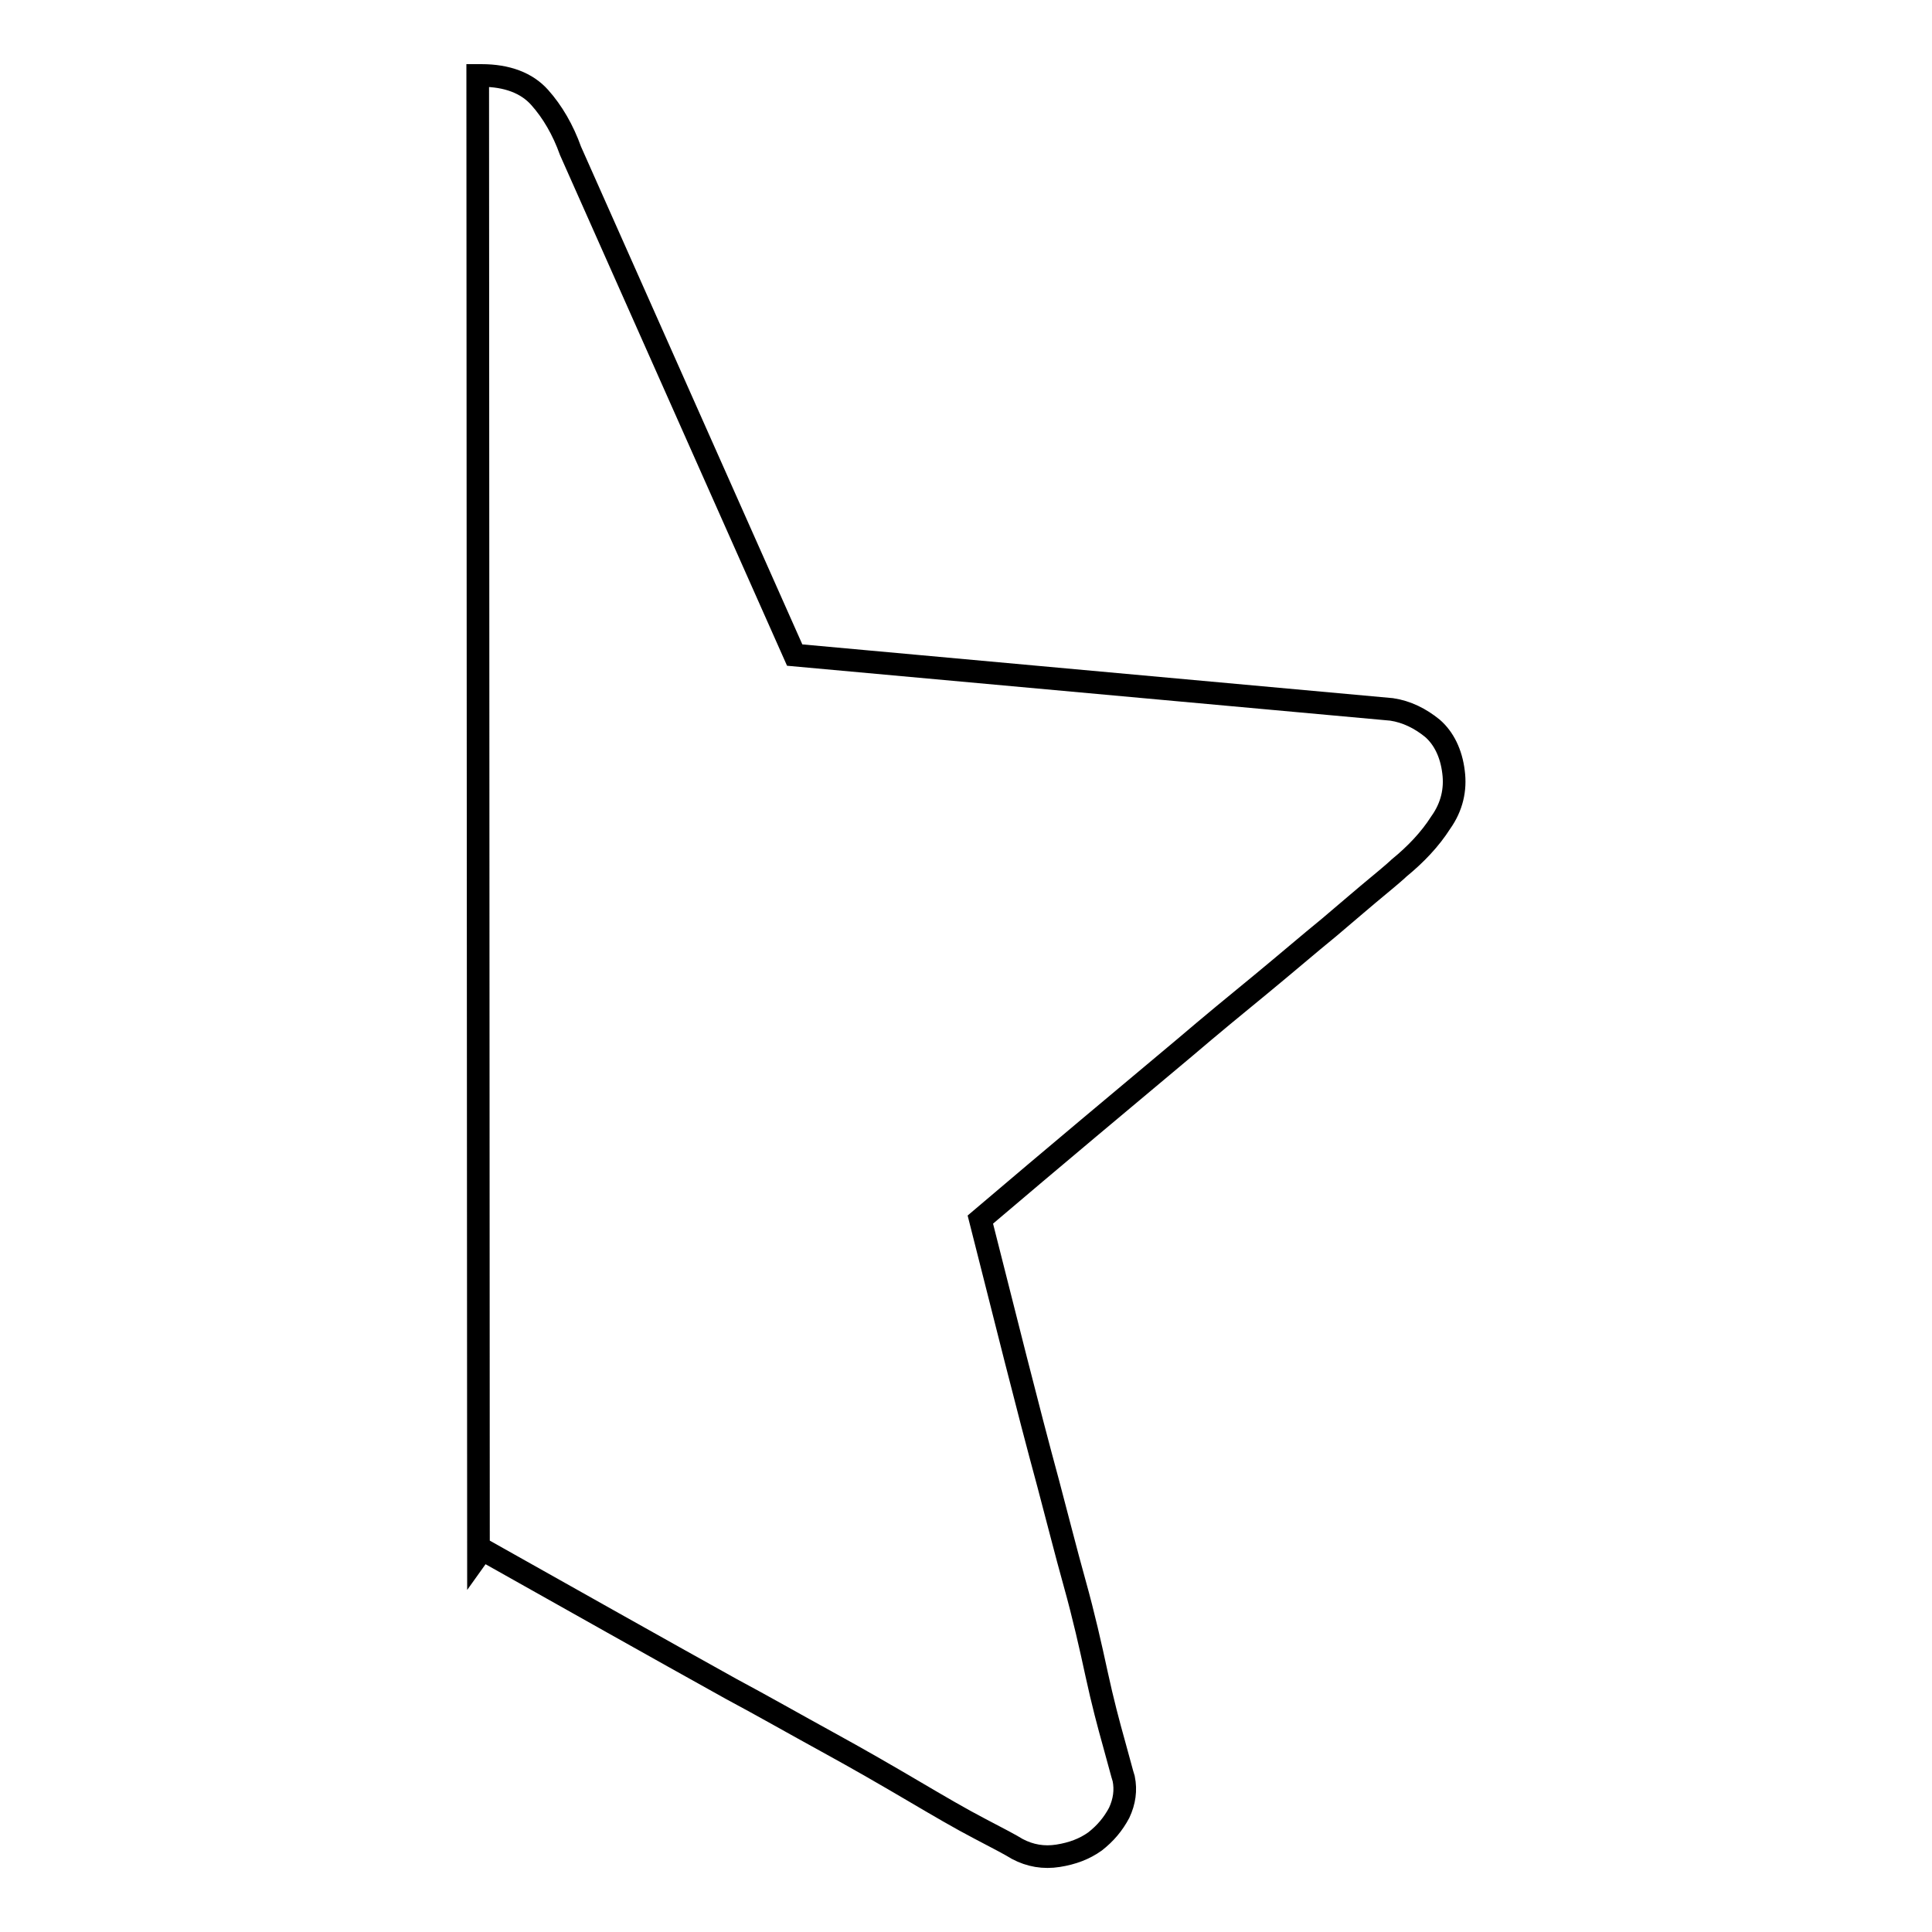
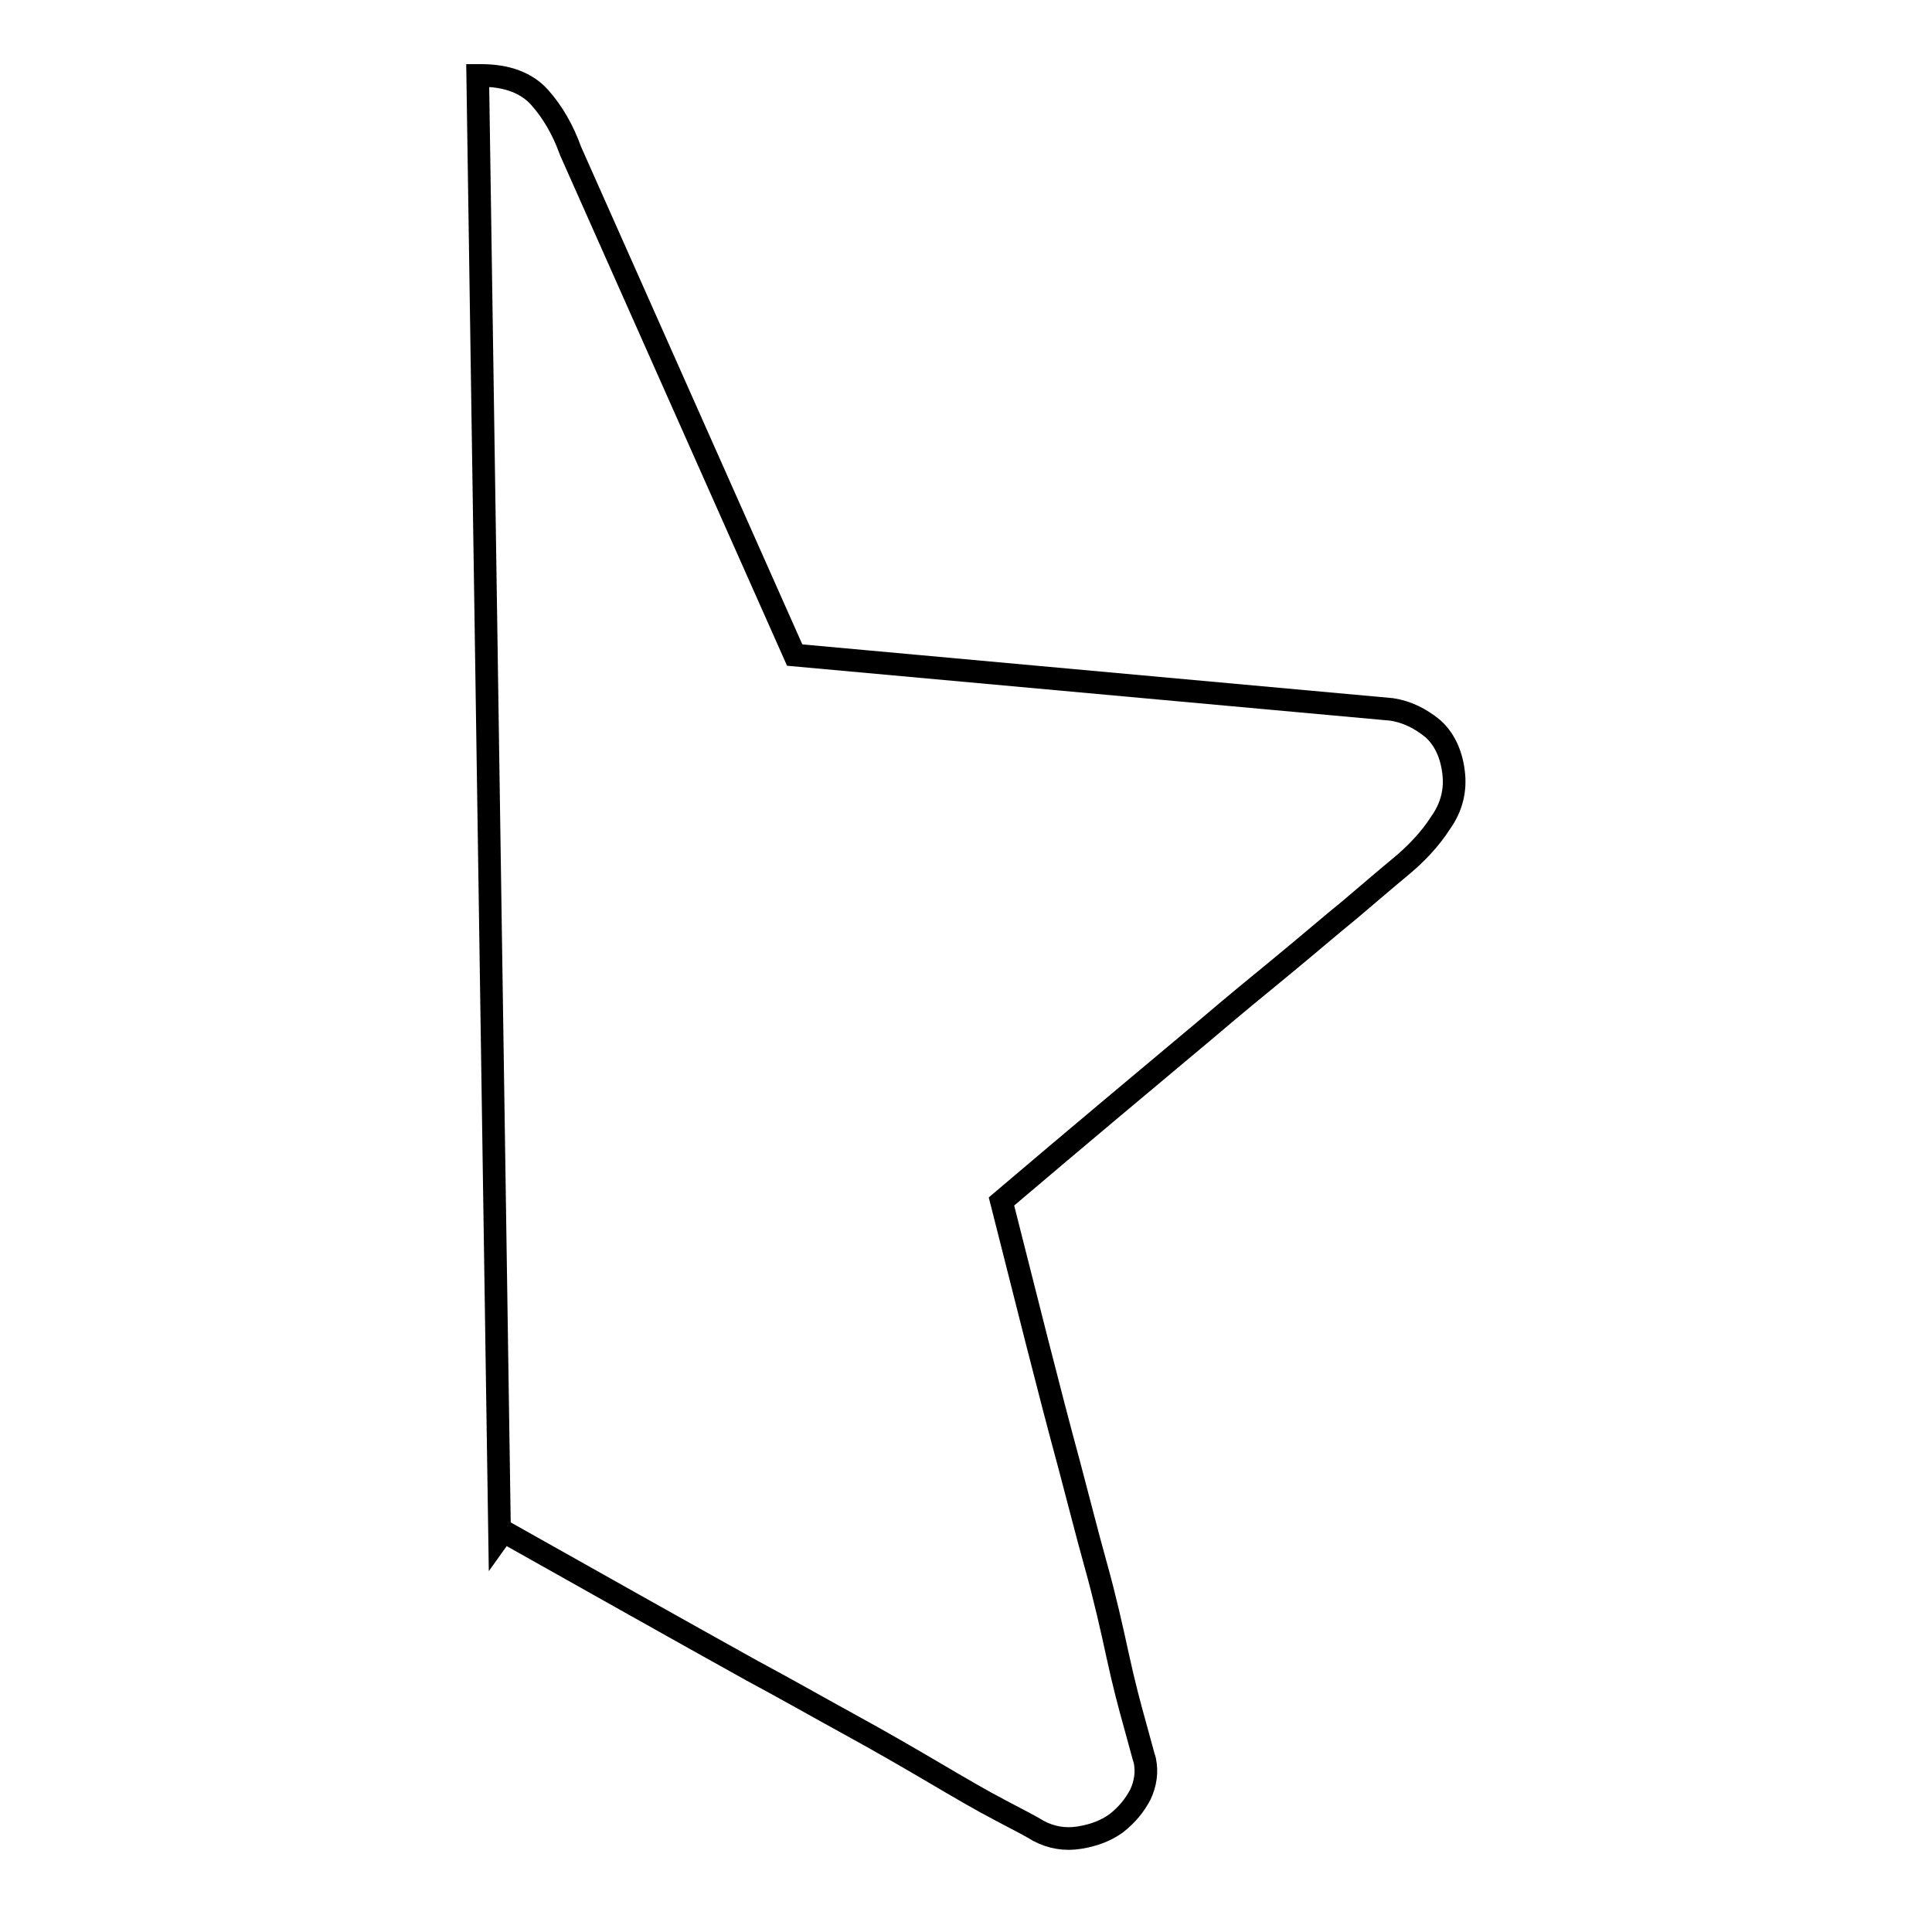
<svg xmlns="http://www.w3.org/2000/svg" version="1.1" x="0px" y="0px" viewBox="0 0 256 256" enable-background="new 0 0 256 256" xml:space="preserve">
  <g>
    <g>
-       <path stroke-width="3" fill-opacity="0" stroke="#000000" d="M63.3,10h0.5c3.4,0,6,1,7.7,2.9c1.7,1.9,3.1,4.3,4.1,7.1l29.7,66.8l79.1,7.2c2,0.3,3.8,1.2,5.4,2.5c1.5,1.3,2.5,3.3,2.8,5.8c0.3,2.3-0.2,4.6-1.7,6.7c-1.4,2.2-3.3,4.2-5.5,6c-0.2,0.2-1.1,1-2.8,2.4c-1.7,1.4-3.9,3.3-6.5,5.5c-2.7,2.2-5.6,4.7-9,7.5c-3.3,2.7-6.7,5.5-10.1,8.4c-8,6.7-17.1,14.3-27.1,22.8c3.3,13,6.2,24.7,9,35c1.2,4.5,2.3,8.9,3.5,13.2s2.1,8.3,2.9,12c0.8,3.7,1.6,6.7,2.3,9.2c0.7,2.5,1.1,4.1,1.3,4.7c0.3,1.5,0.1,3-0.6,4.5c-0.8,1.5-1.8,2.7-3.2,3.8c-1.4,1-3,1.6-4.9,1.9c-1.9,0.3-3.7,0-5.4-0.9c-0.8-0.5-2.5-1.4-5-2.7c-2.5-1.3-5.4-3-8.8-5c-3.4-2-7.2-4.2-11.4-6.5c-4.2-2.3-8.4-4.7-12.7-7c-9.9-5.5-20.9-11.7-33-18.5l-0.5,0.7L63.3,10L63.3,10z" />
+       <path stroke-width="3" fill-opacity="0" stroke="#000000" d="M63.3,10h0.5c3.4,0,6,1,7.7,2.9c1.7,1.9,3.1,4.3,4.1,7.1l29.7,66.8l79.1,7.2c2,0.3,3.8,1.2,5.4,2.5c1.5,1.3,2.5,3.3,2.8,5.8c0.3,2.3-0.2,4.6-1.7,6.7c-1.4,2.2-3.3,4.2-5.5,6c-1.7,1.4-3.9,3.3-6.5,5.5c-2.7,2.2-5.6,4.7-9,7.5c-3.3,2.7-6.7,5.5-10.1,8.4c-8,6.7-17.1,14.3-27.1,22.8c3.3,13,6.2,24.7,9,35c1.2,4.5,2.3,8.9,3.5,13.2s2.1,8.3,2.9,12c0.8,3.7,1.6,6.7,2.3,9.2c0.7,2.5,1.1,4.1,1.3,4.7c0.3,1.5,0.1,3-0.6,4.5c-0.8,1.5-1.8,2.7-3.2,3.8c-1.4,1-3,1.6-4.9,1.9c-1.9,0.3-3.7,0-5.4-0.9c-0.8-0.5-2.5-1.4-5-2.7c-2.5-1.3-5.4-3-8.8-5c-3.4-2-7.2-4.2-11.4-6.5c-4.2-2.3-8.4-4.7-12.7-7c-9.9-5.5-20.9-11.7-33-18.5l-0.5,0.7L63.3,10L63.3,10z" />
    </g>
  </g>
</svg>